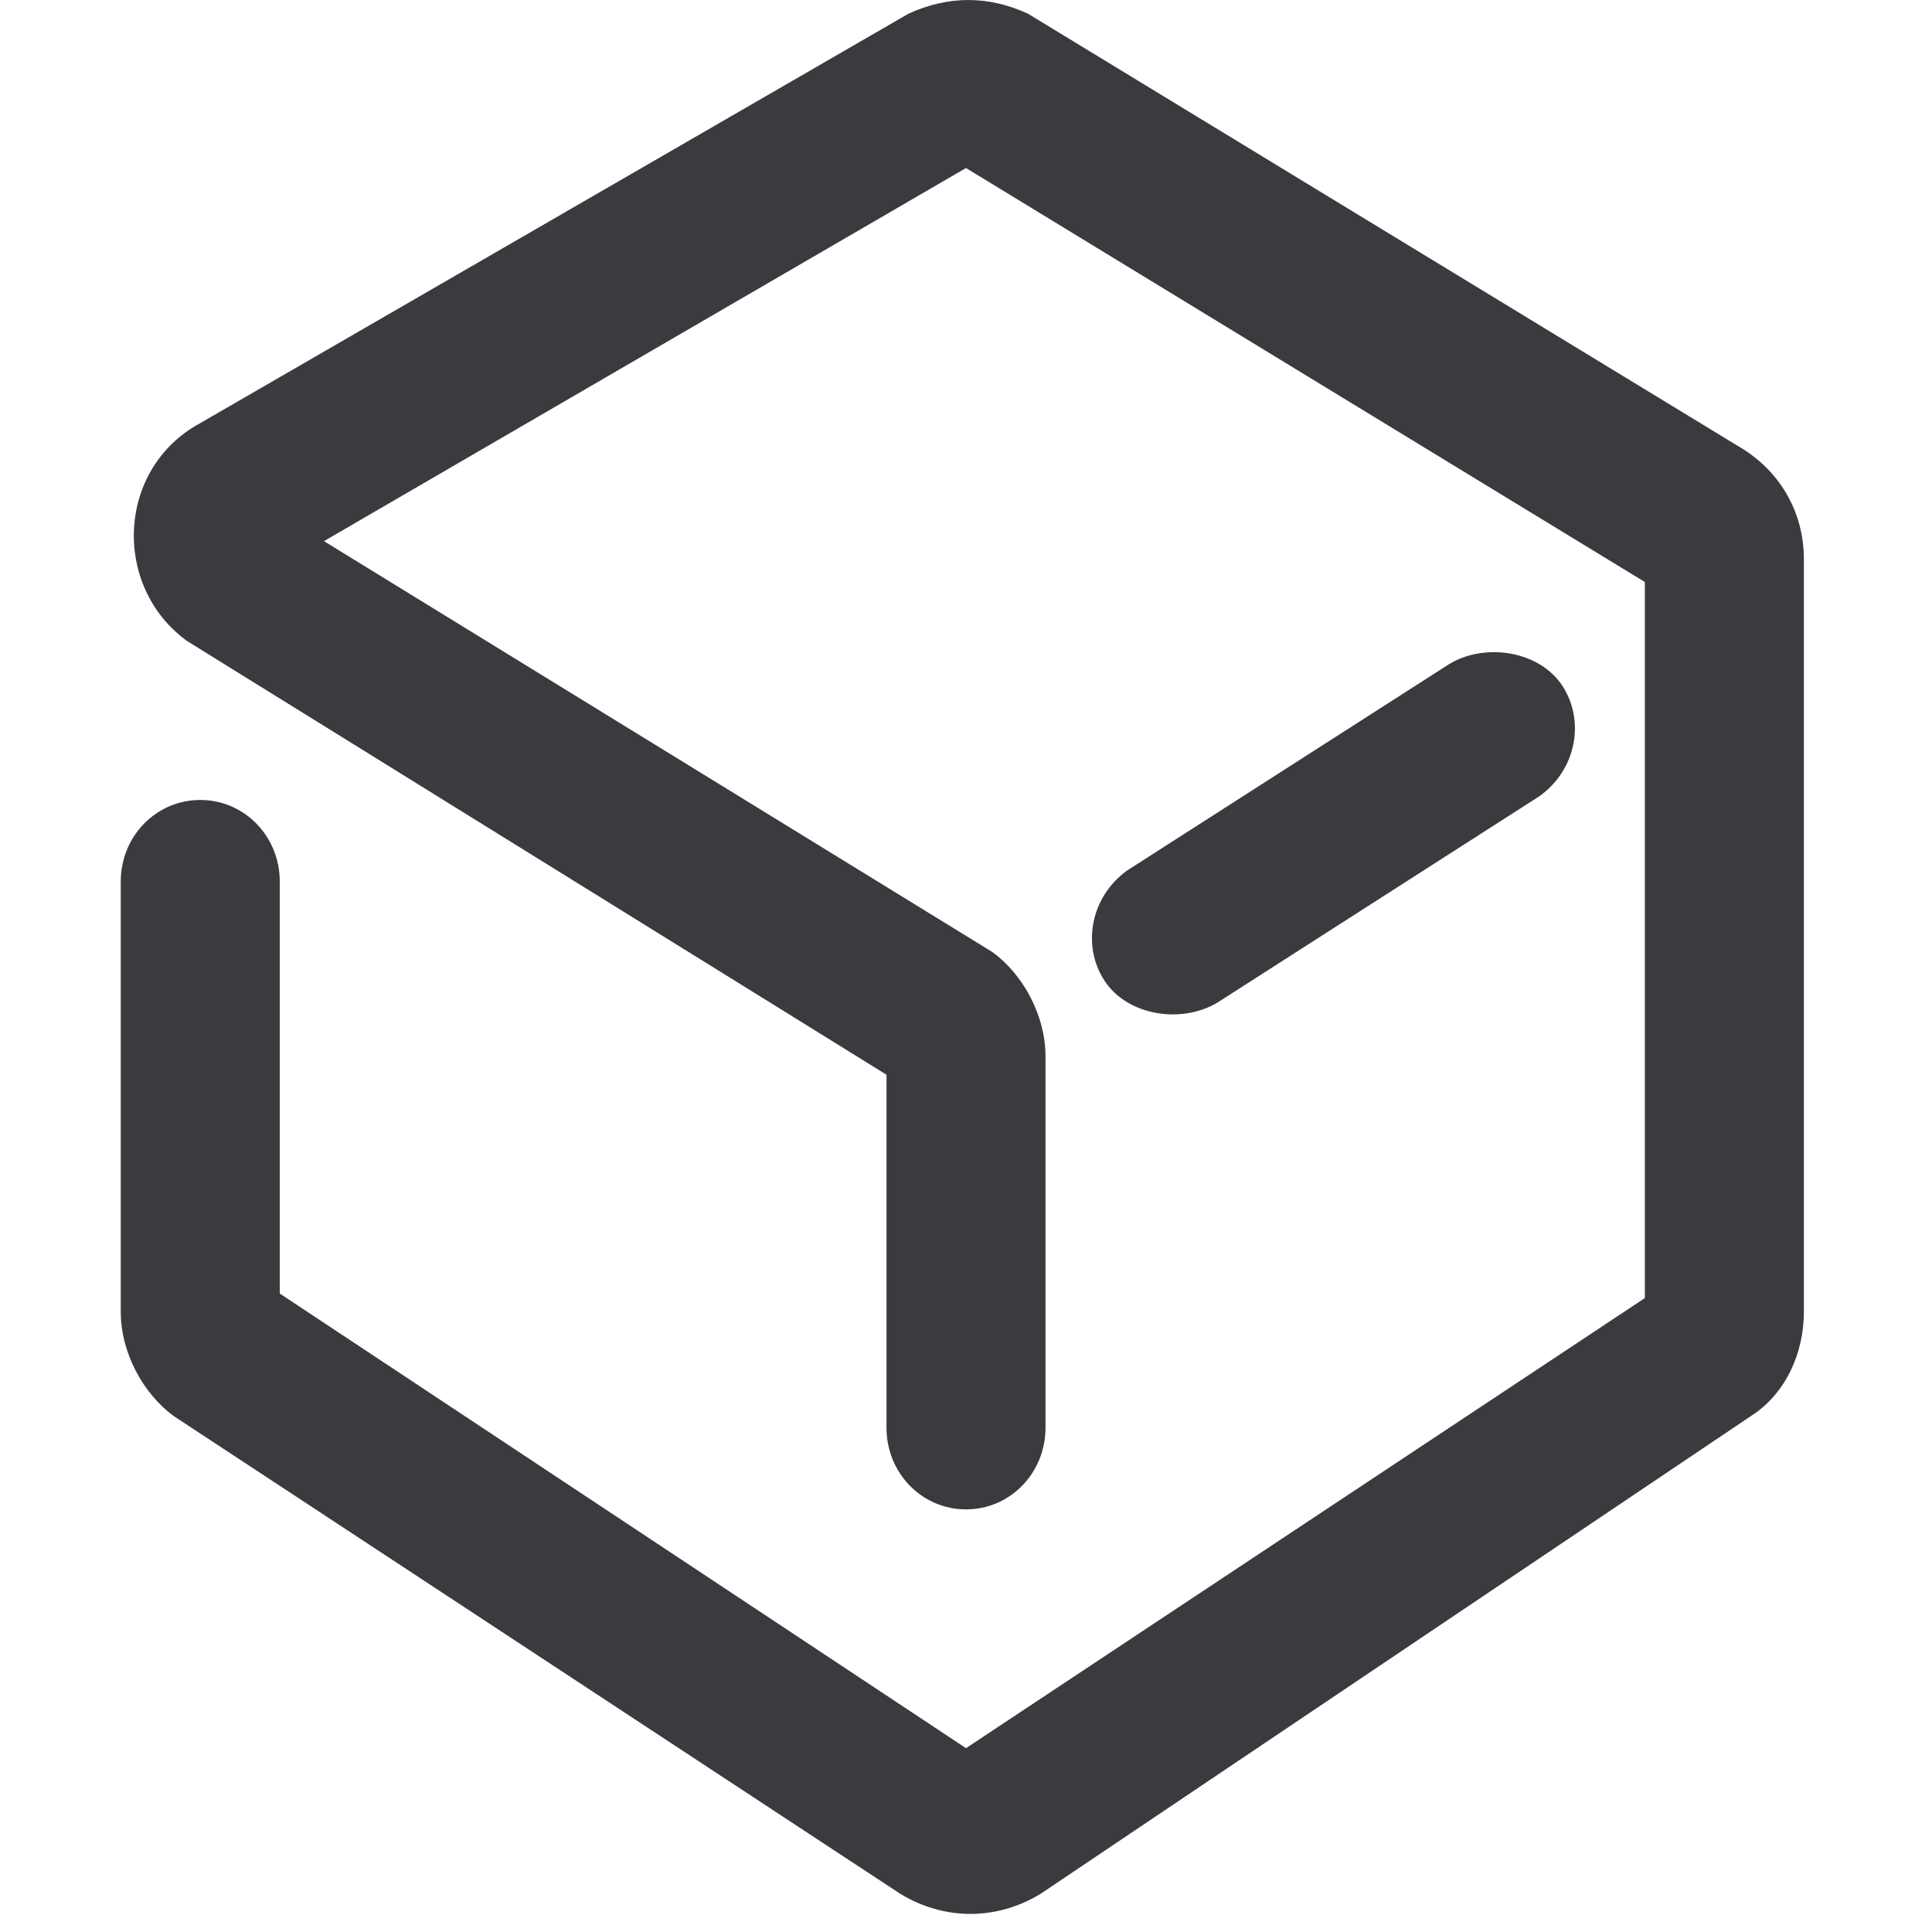
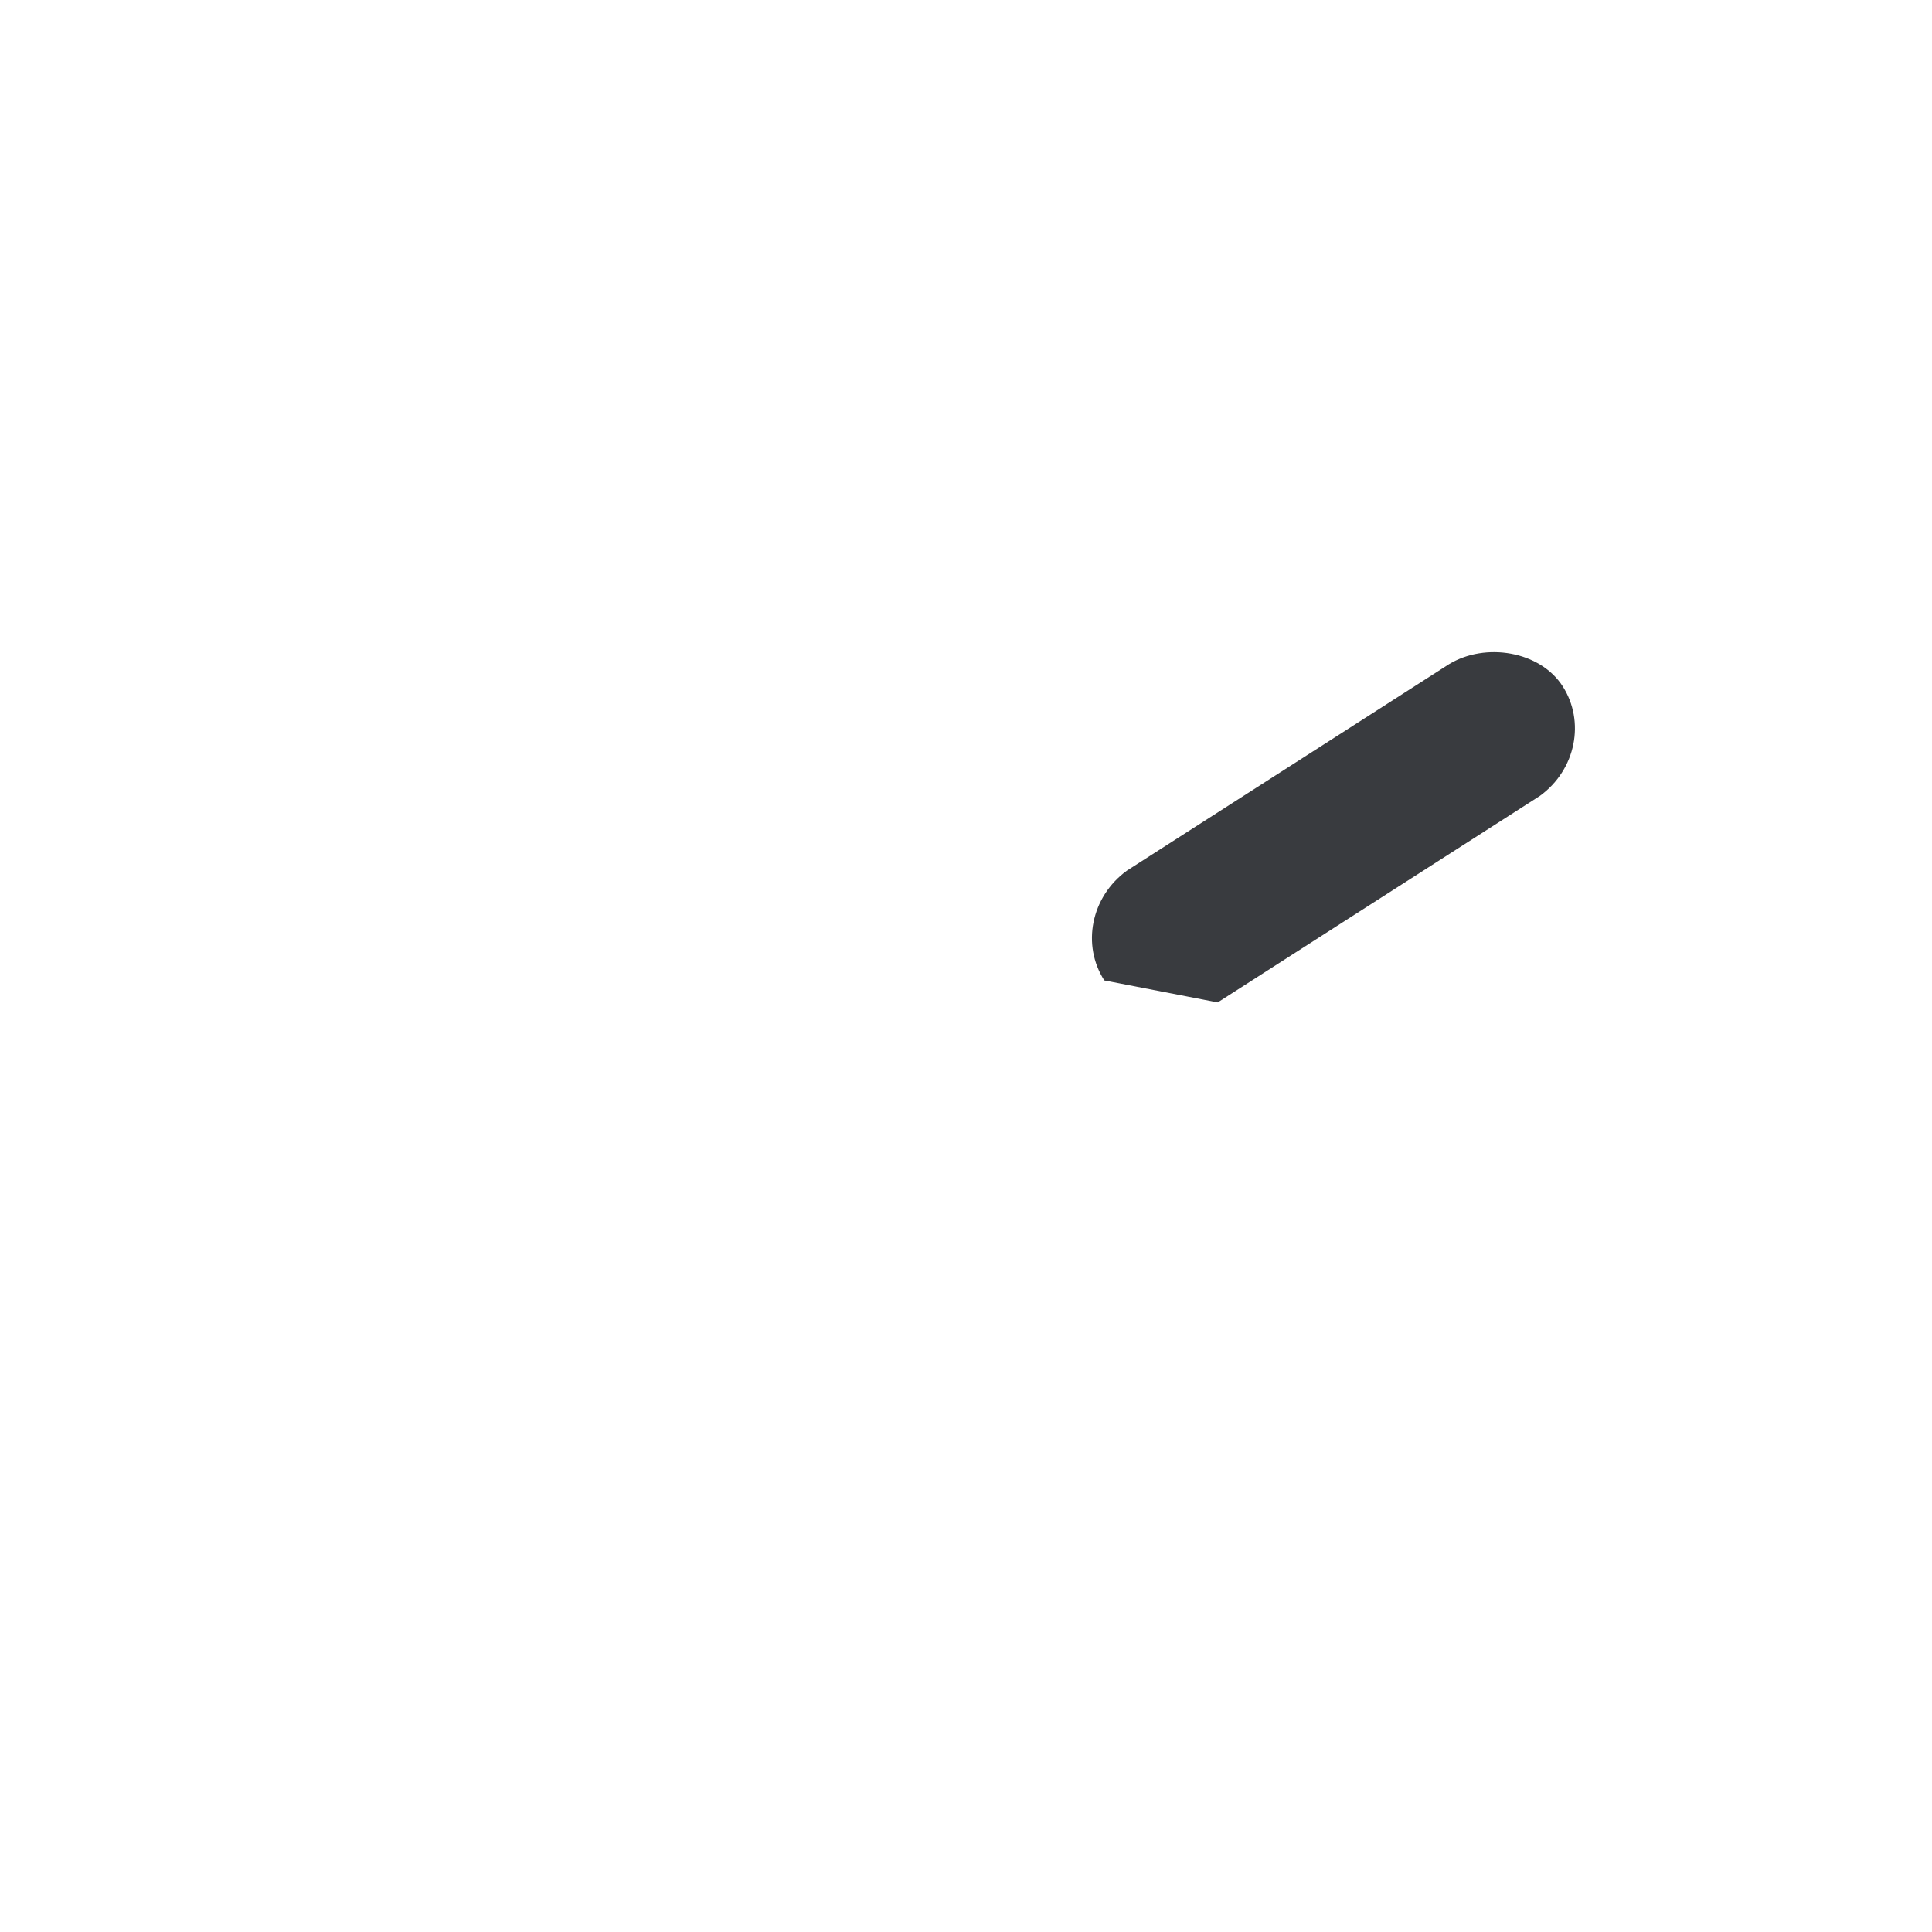
<svg xmlns="http://www.w3.org/2000/svg" width="32" height="32" viewBox="0 0 32 32" fill="none">
-   <path d="M28.781 7.384L17.025 0.226C16.366 -0.075 15.708 -0.075 15.049 0.226L3.317 7.008C1.927 7.76 1.854 9.715 3.098 10.617L14.683 17.801V23.646C14.683 24.398 15.268 25 16 25C16.732 25 17.317 24.398 17.317 23.646V17.5C17.317 16.823 16.951 16.146 16.439 15.77L5.366 8.963L16 2.783L27.244 9.64V21.5L16 28.955L4.634 21.425V14.603C4.634 13.851 4.049 13.25 3.317 13.25C2.585 13.25 2 13.851 2 14.603L2 21.726C2 22.402 2.366 23.079 2.878 23.455L14.903 31.362C15.634 31.813 16.512 31.813 17.244 31.362L29 23.455C29.586 23.079 29.878 22.402 29.878 21.726V9.264C29.878 8.437 29.439 7.76 28.781 7.384Z" fill="#393B3F" />
-   <path d="M20.169 16.603L25.505 13.183C26.106 12.747 26.257 11.946 25.881 11.364C25.505 10.782 24.603 10.636 24.002 11L18.666 14.42C18.065 14.857 17.915 15.657 18.291 16.239C18.666 16.822 19.568 16.967 20.169 16.603Z" fill="#393B3F" />
+   <path d="M20.169 16.603L25.505 13.183C26.106 12.747 26.257 11.946 25.881 11.364C25.505 10.782 24.603 10.636 24.002 11L18.666 14.42C18.065 14.857 17.915 15.657 18.291 16.239Z" fill="#393B3F" />
</svg>